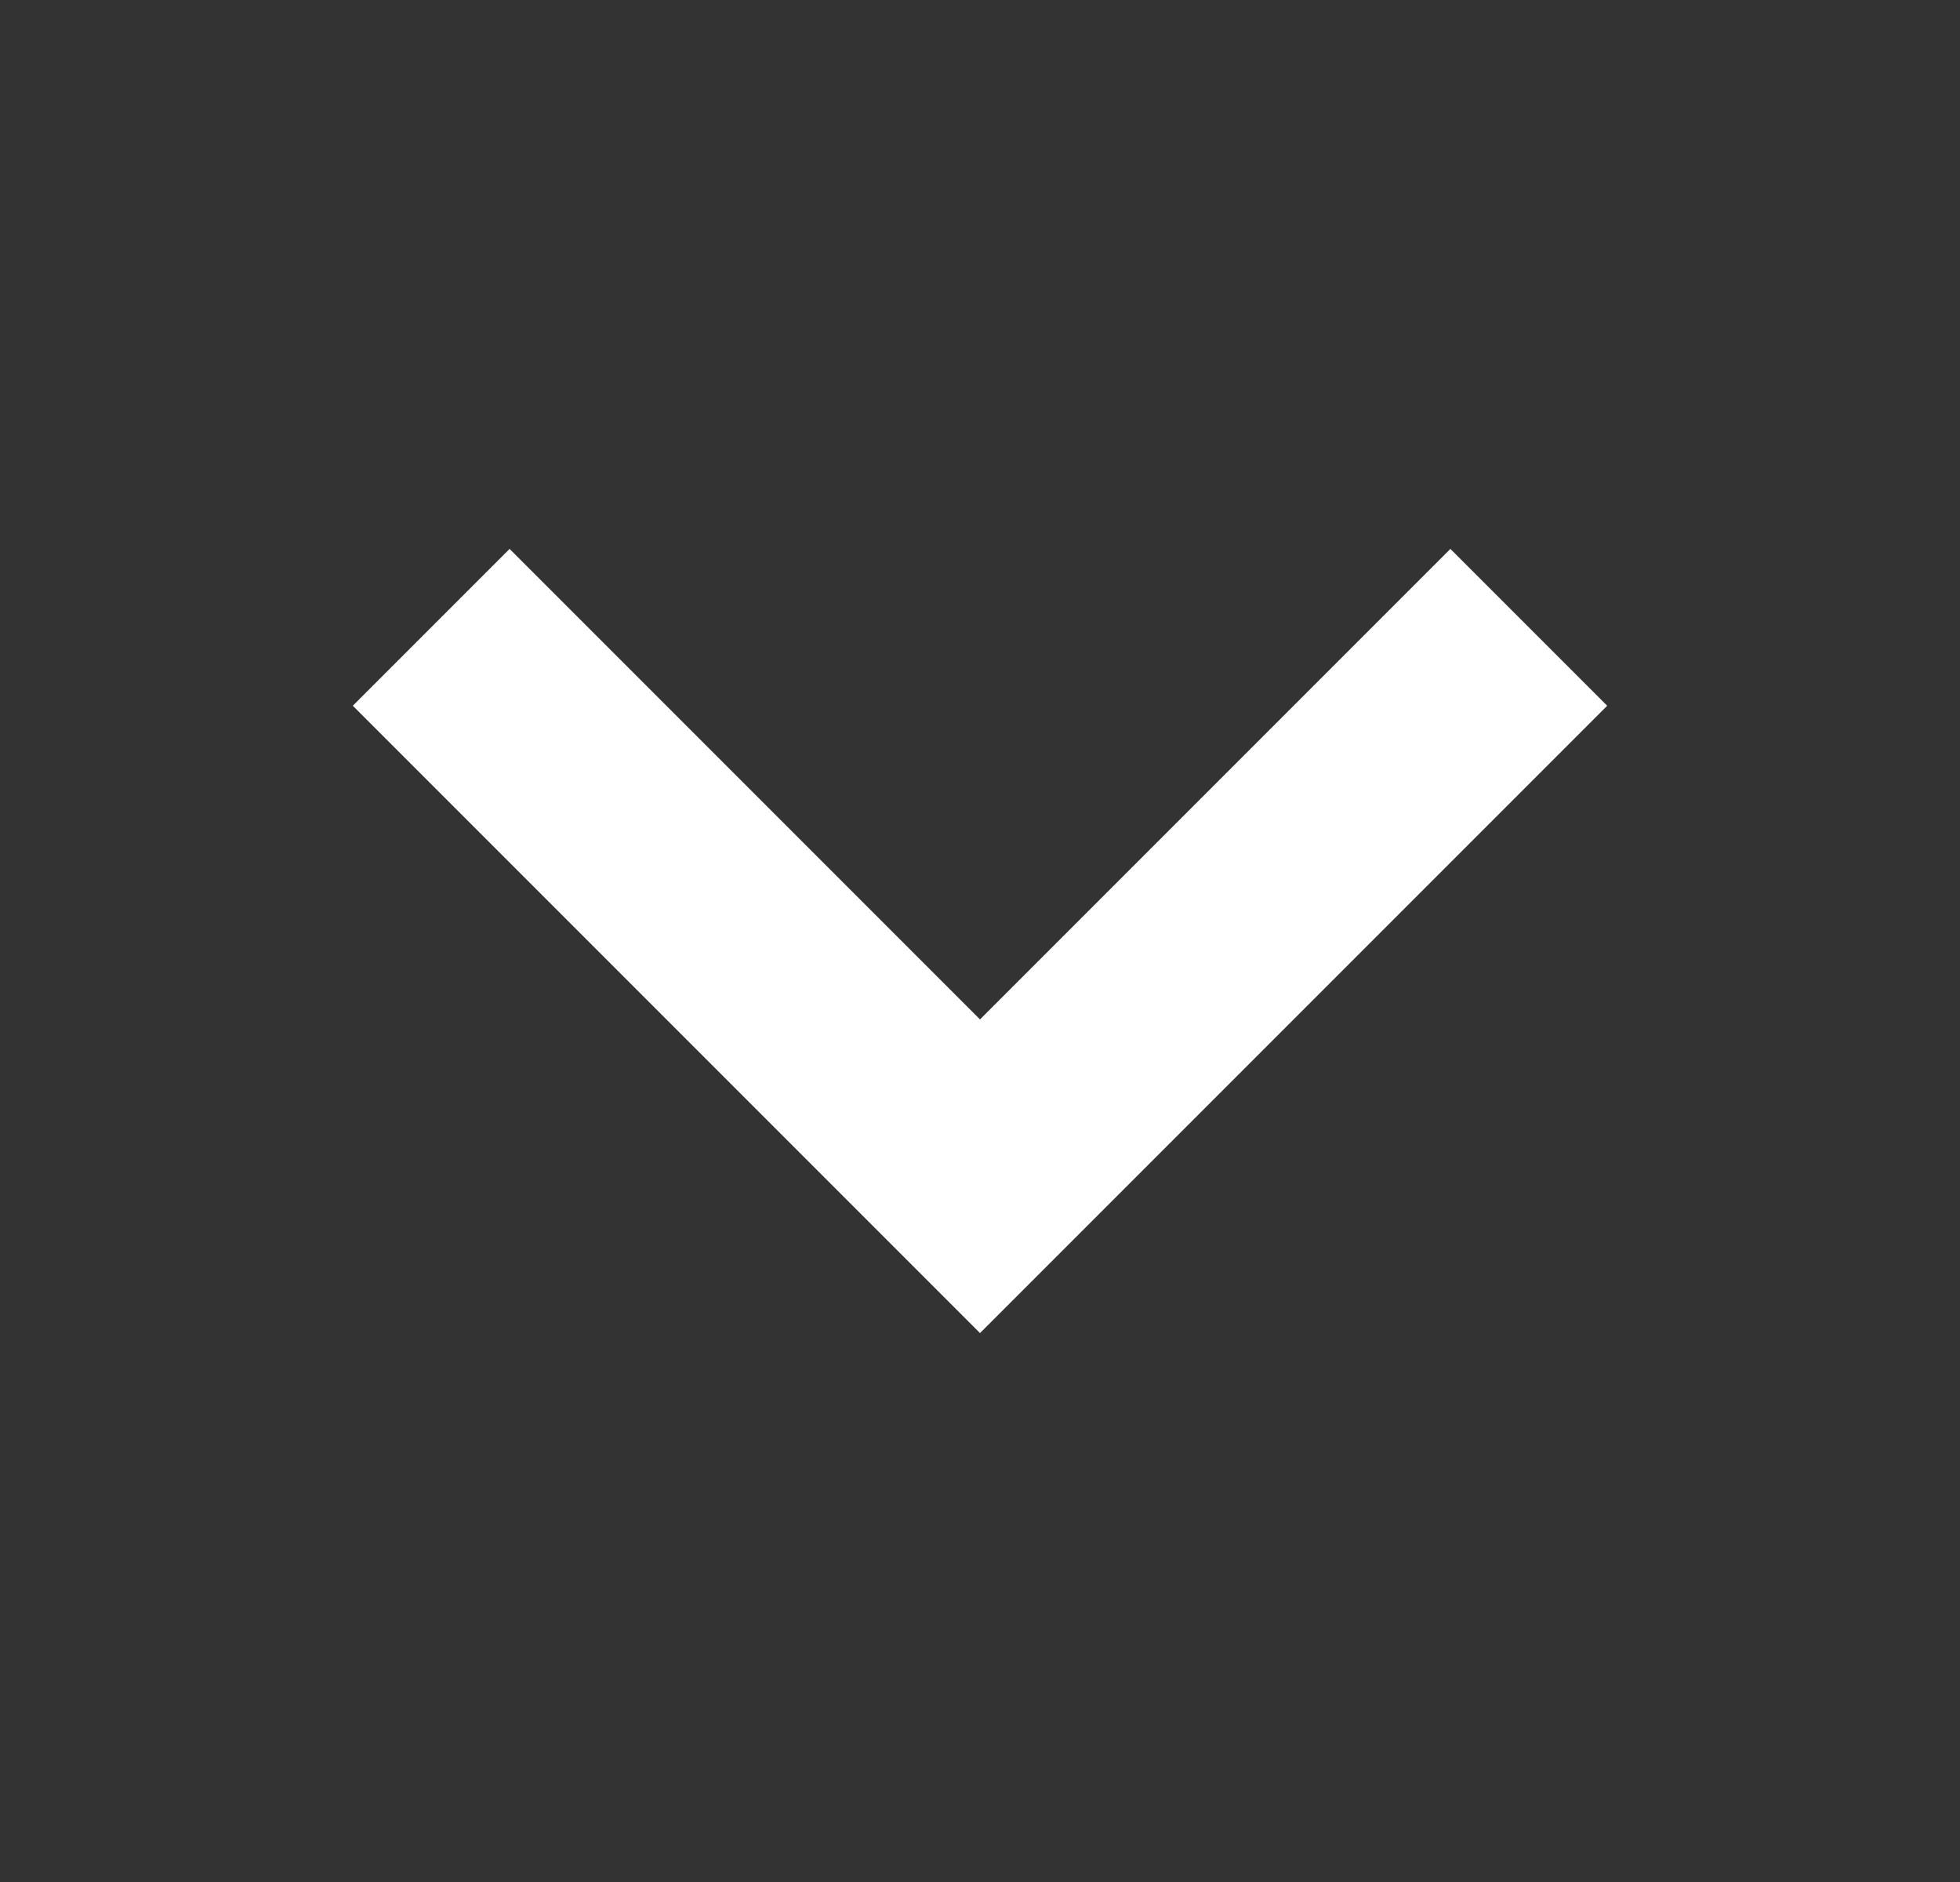
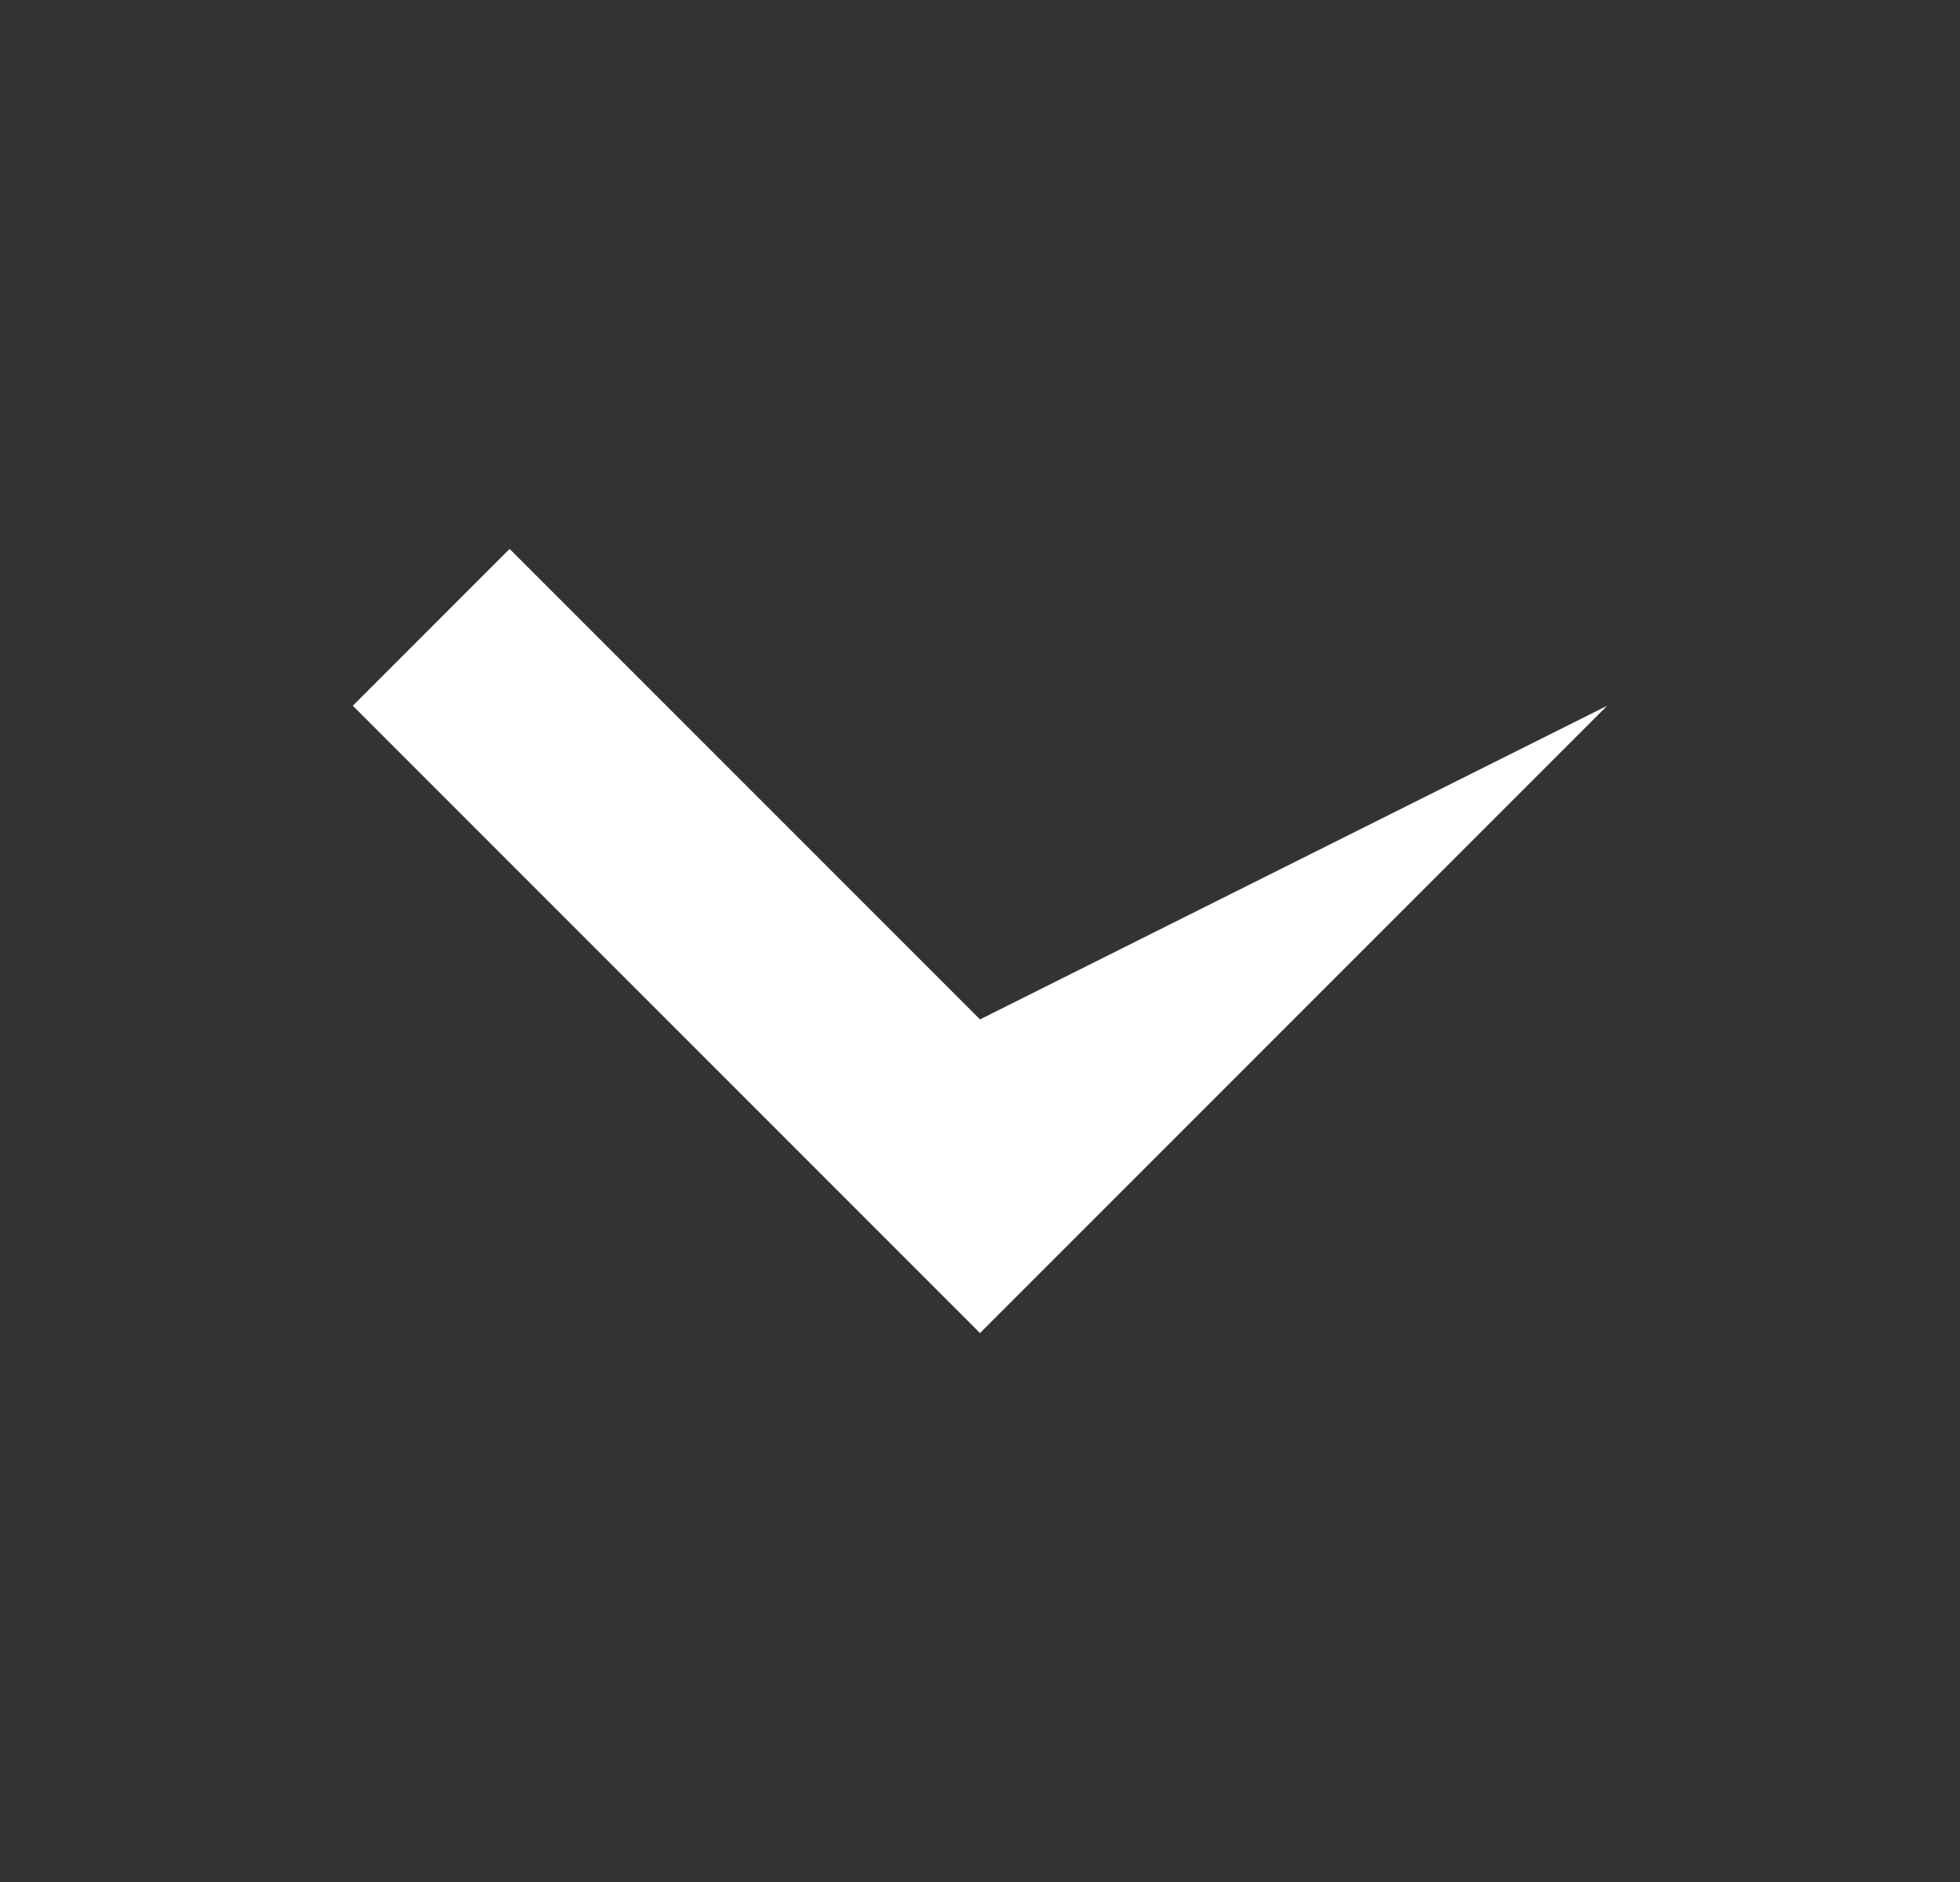
<svg xmlns="http://www.w3.org/2000/svg" width="25" height="24" viewBox="0 0 25 24" fill="none">
  <rect x="0" y="0" width="25" height="24" fill="#333333" stroke="none" />
-   <path fill-rule="evenodd" clip-rule="evenodd" d="M20.5 9L12.5 17L4.5 9L6.5 7L12.5 13L18.5 7L20.5 9Z" fill="white" />
+   <path fill-rule="evenodd" clip-rule="evenodd" d="M20.5 9L12.5 17L4.5 9L6.5 7L12.5 13L20.5 9Z" fill="white" />
</svg>